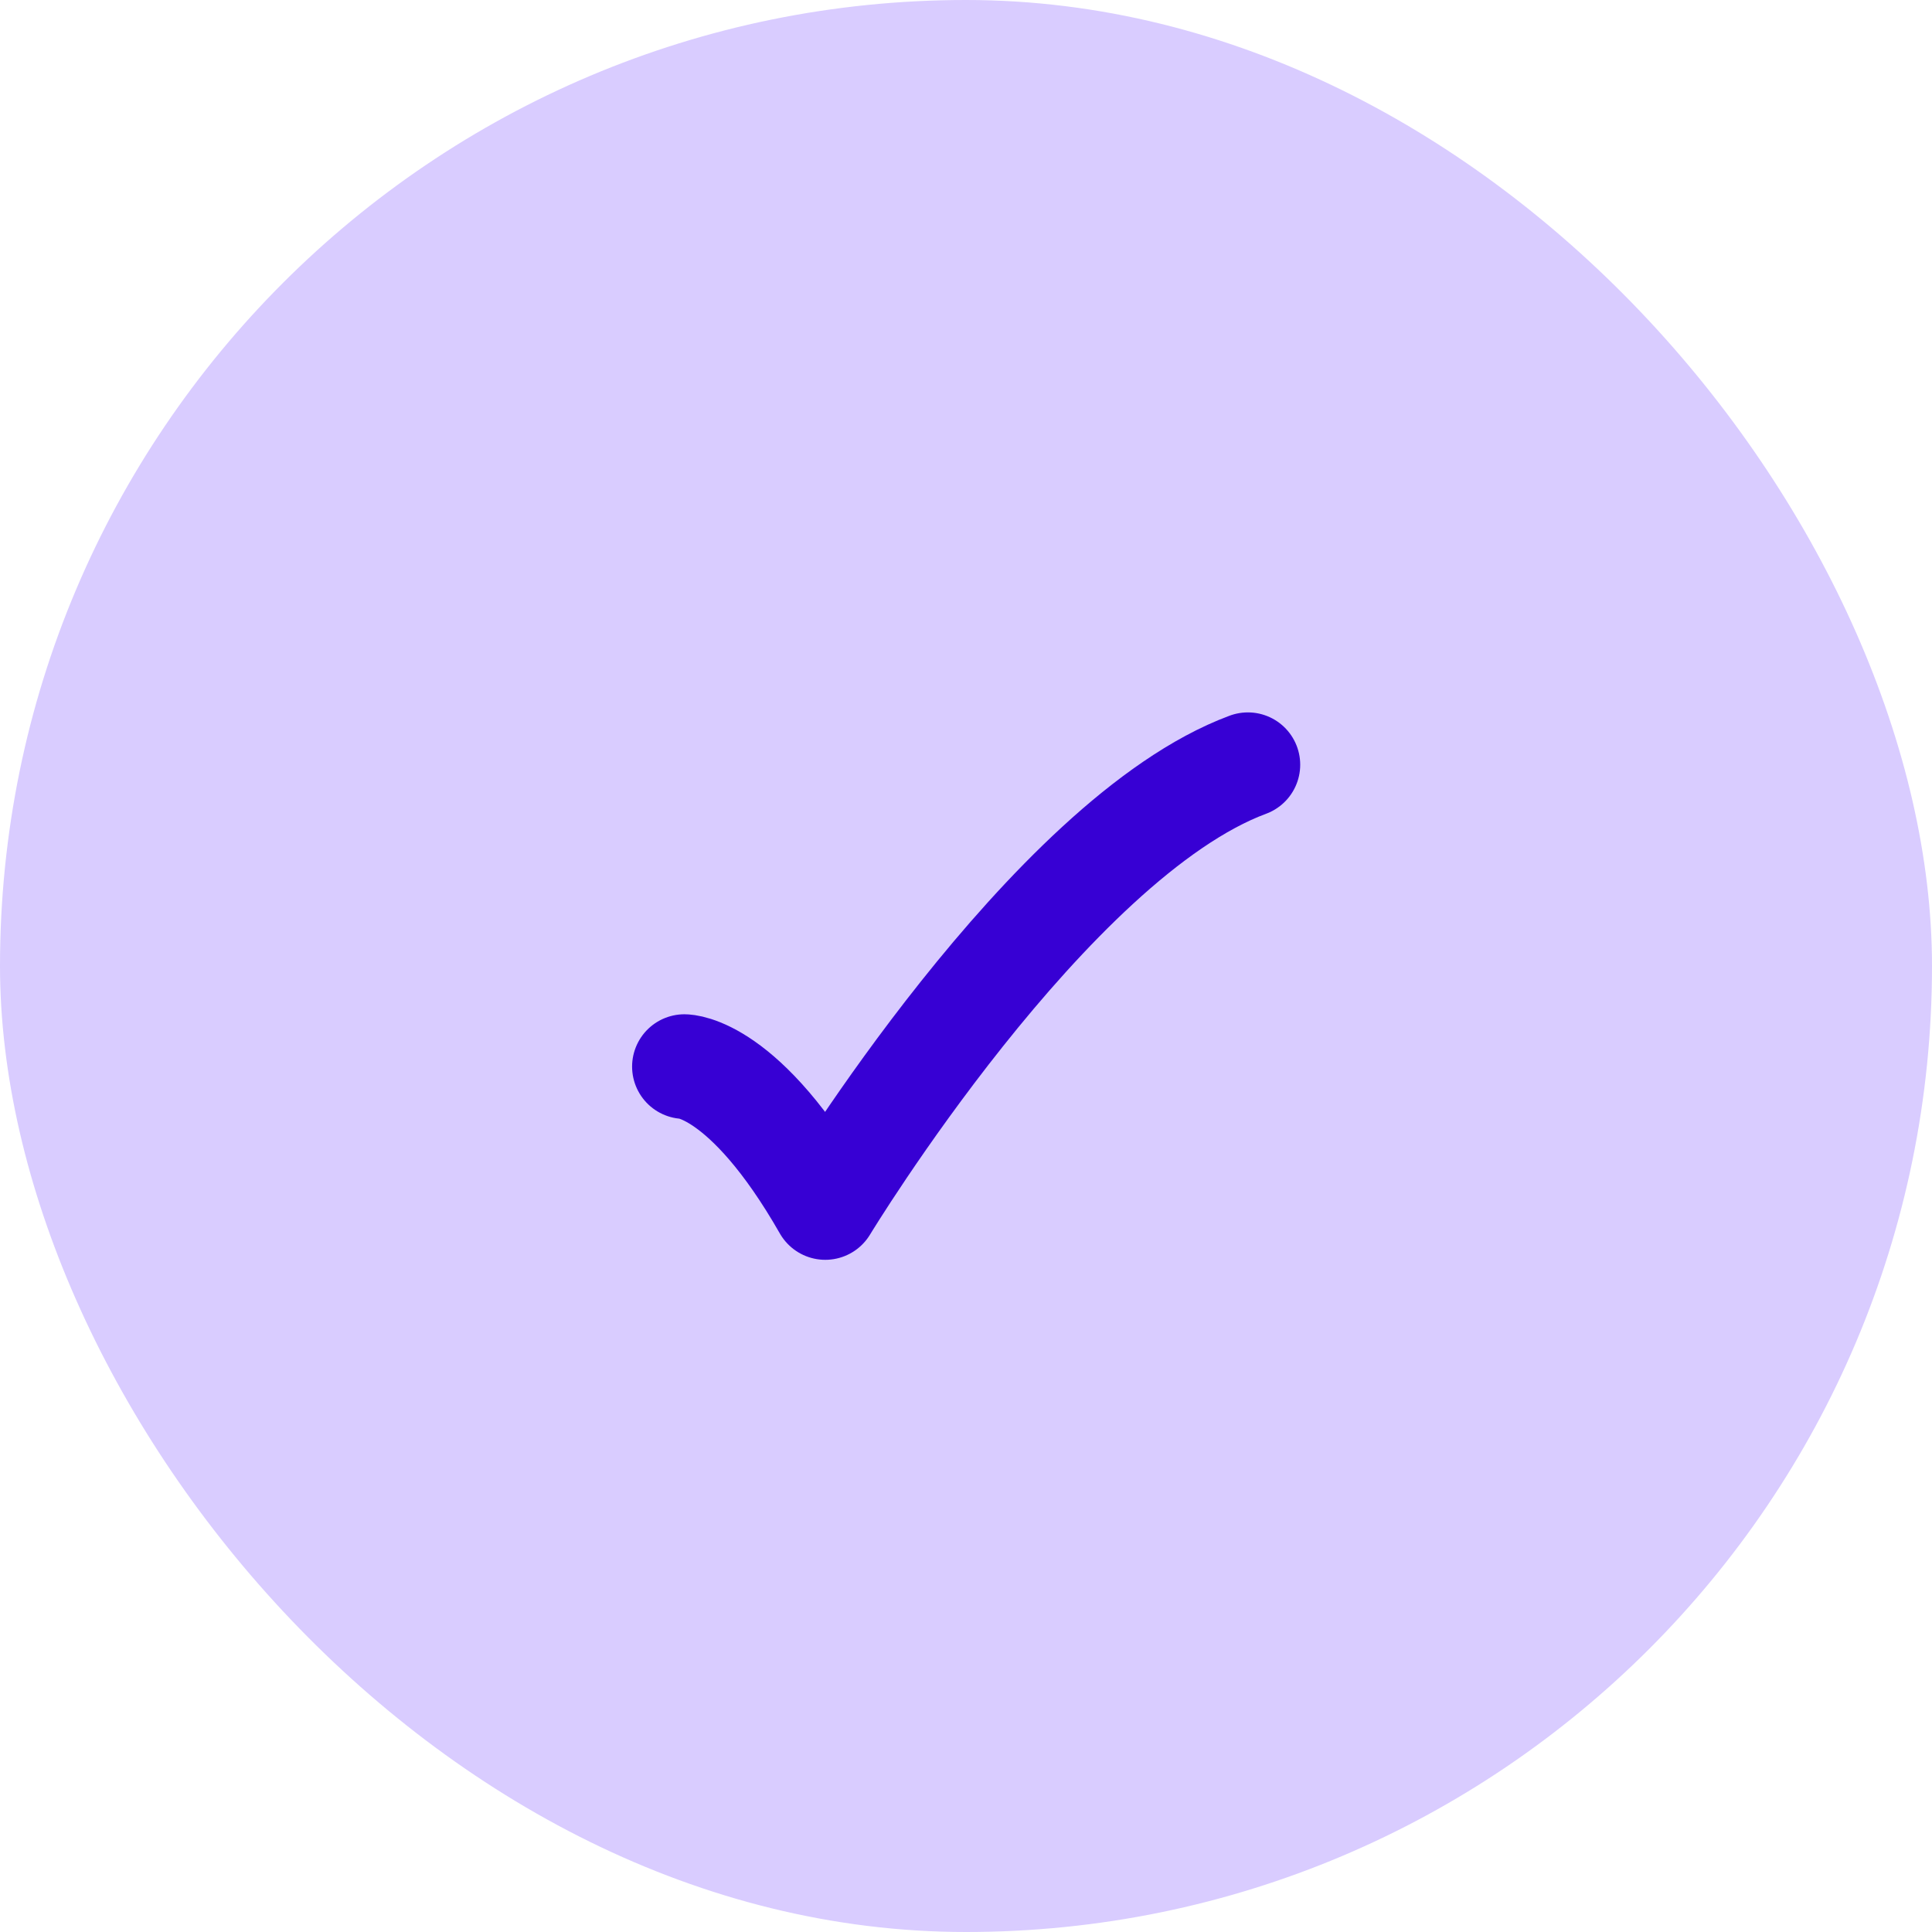
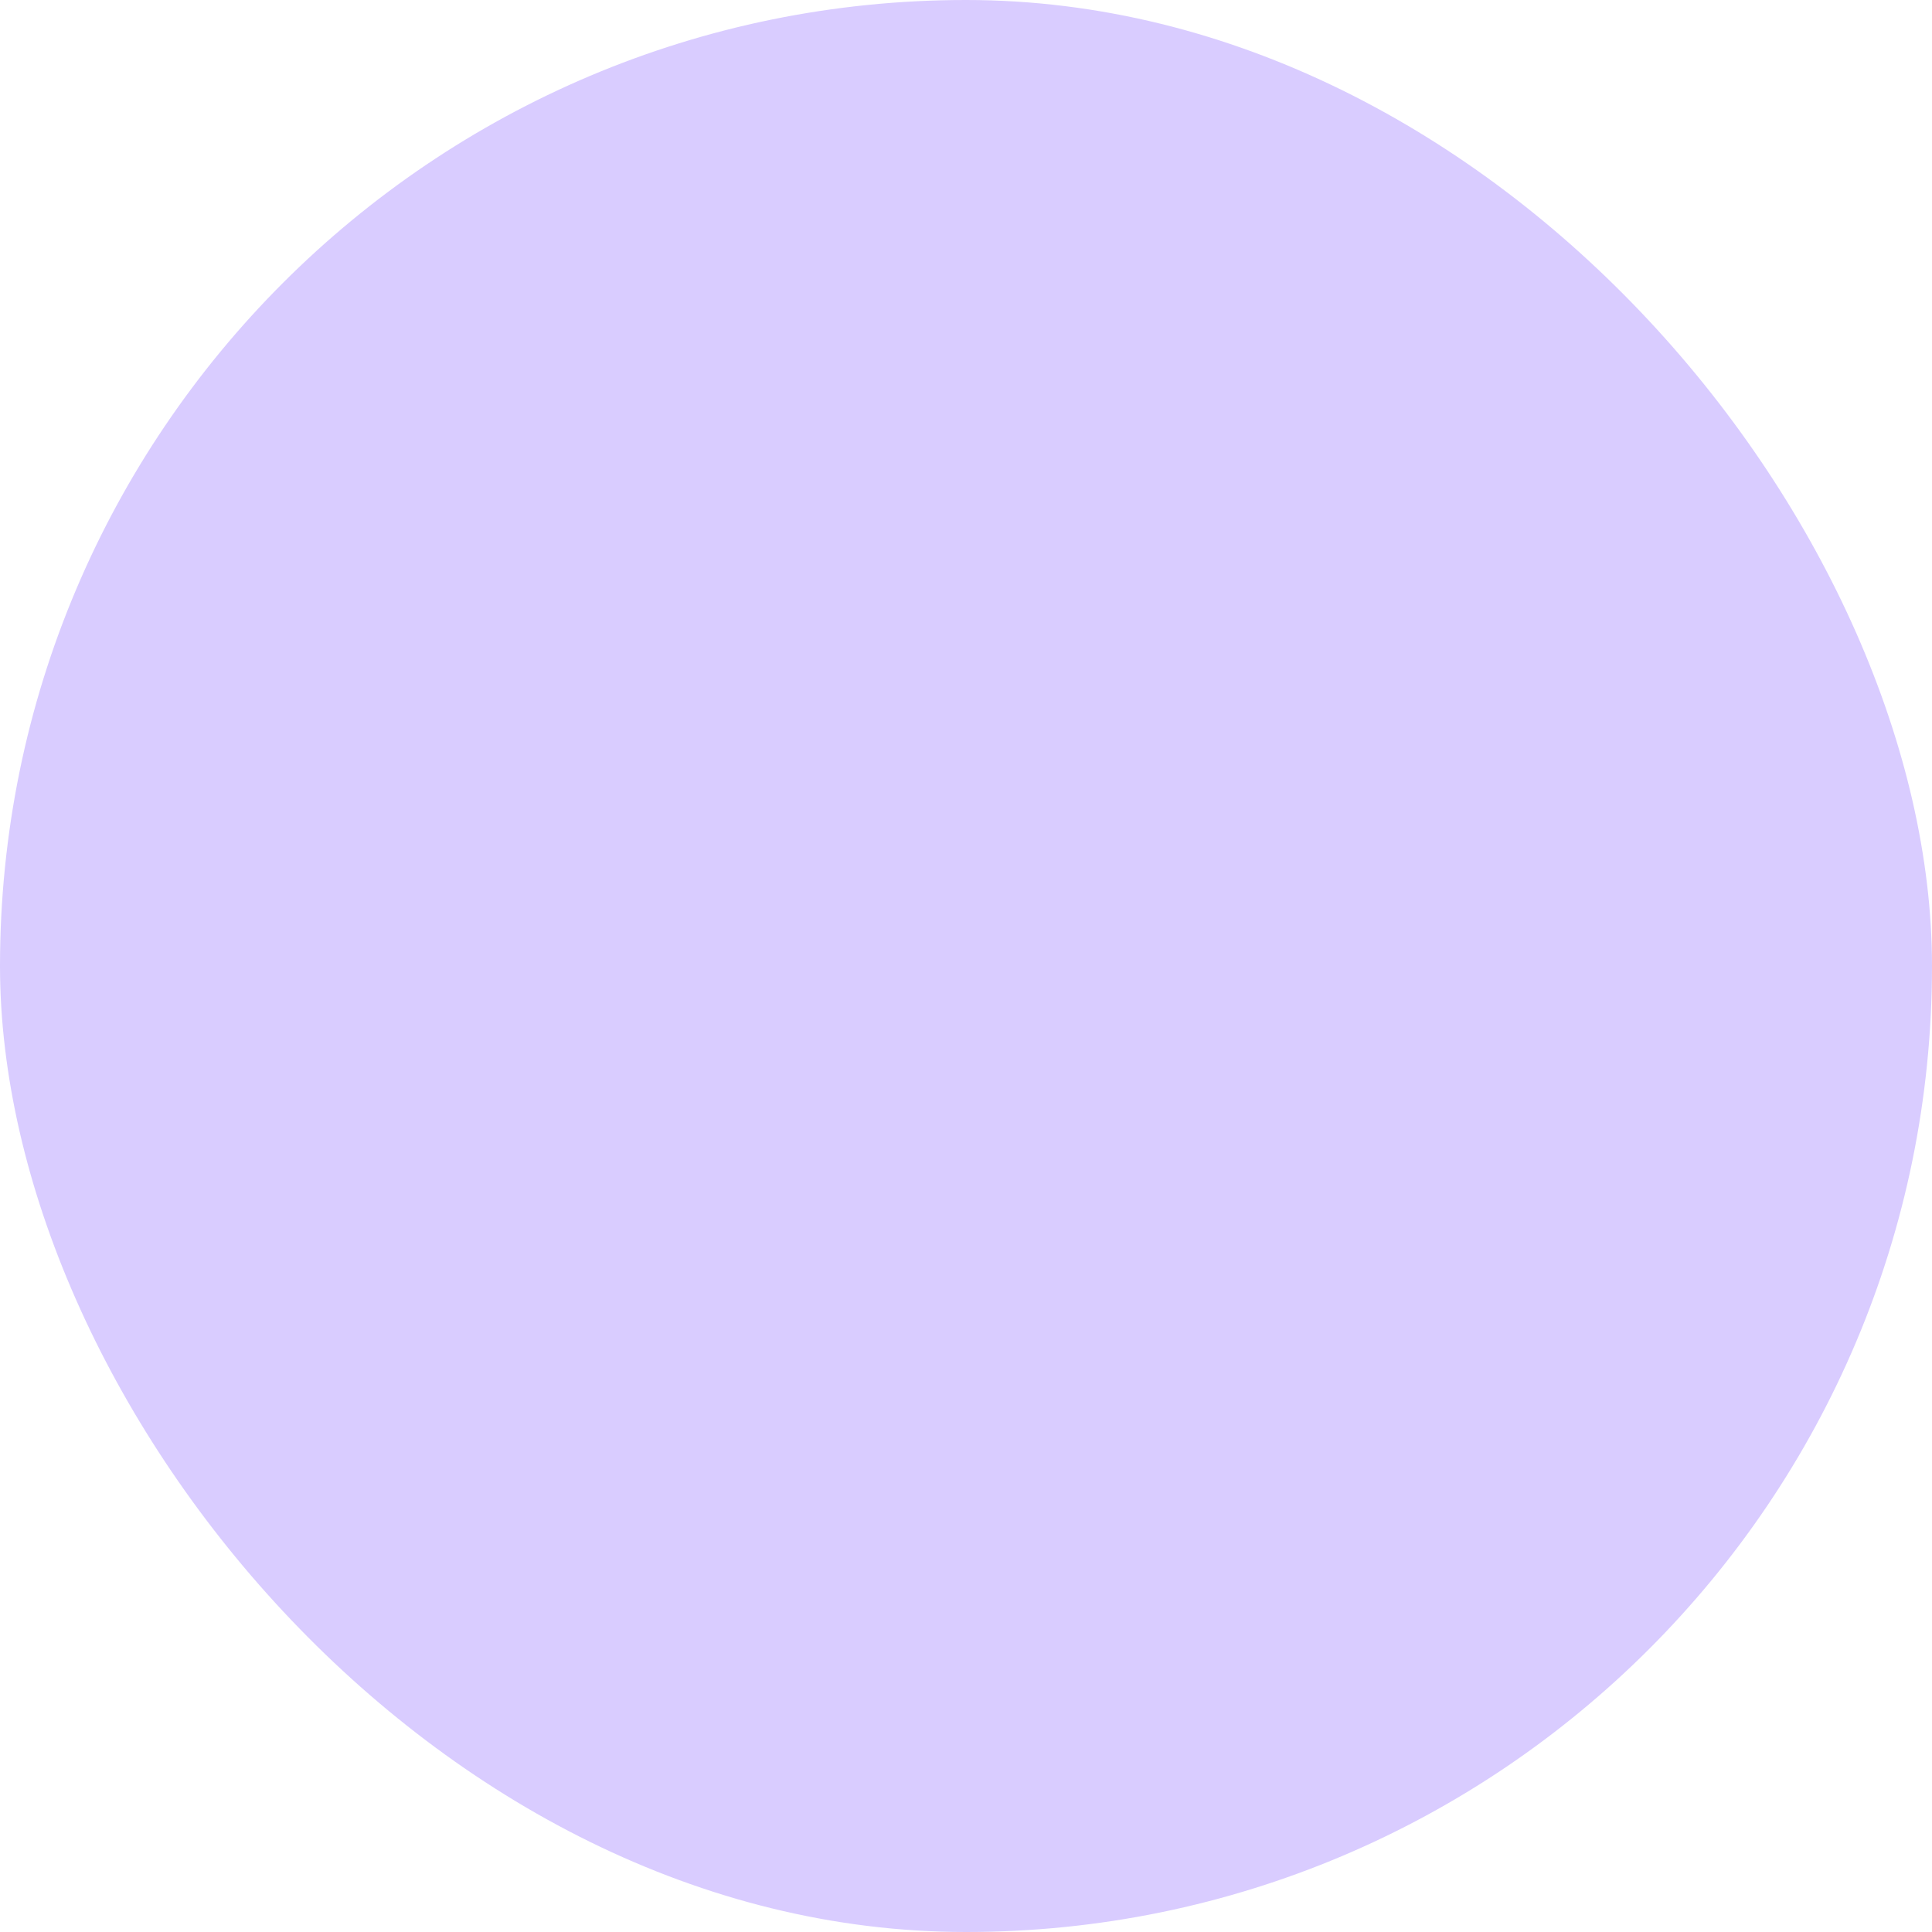
<svg xmlns="http://www.w3.org/2000/svg" width="32" height="32" viewBox="0 0 32 32" fill="none">
  <rect width="32" height="32" rx="16" fill="#D9CCFF" />
-   <path d="M11.336 17.666C11.336 17.666 12.336 17.666 13.669 20C13.669 20 17.375 13.889 20.669 12.666" stroke="#3700D4" stroke-width="1.733" stroke-linecap="round" stroke-linejoin="round" />
</svg>